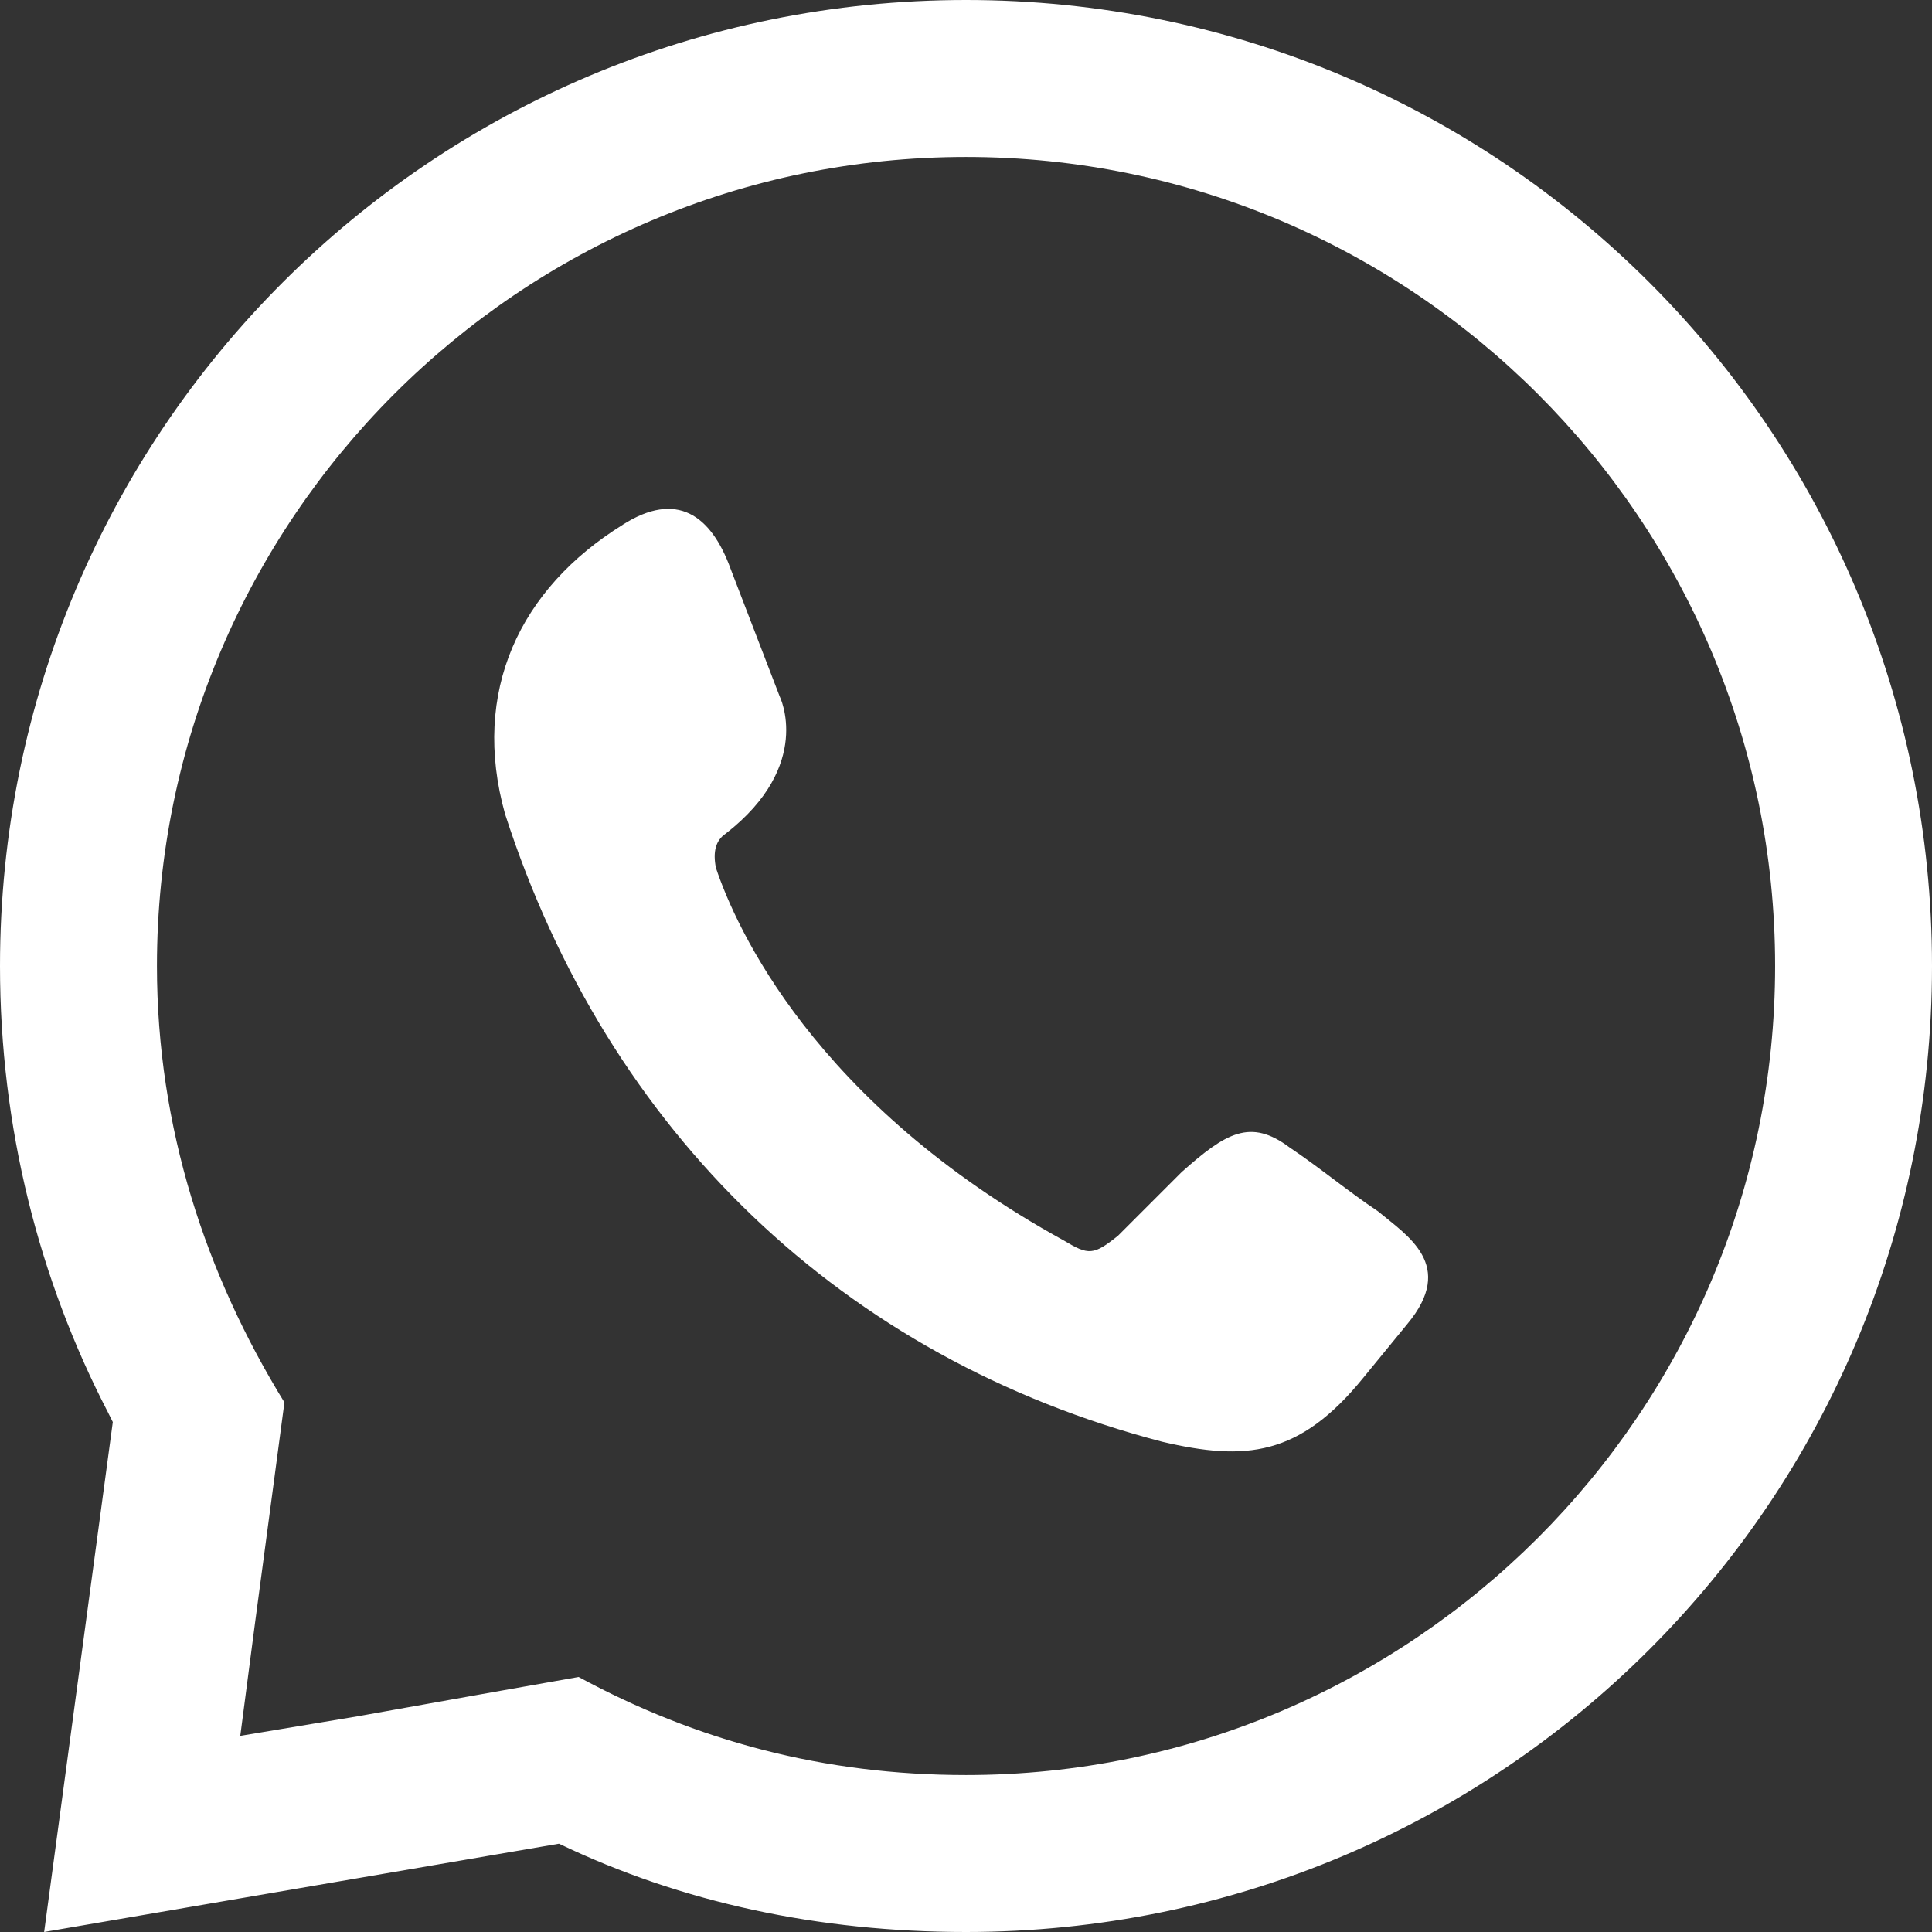
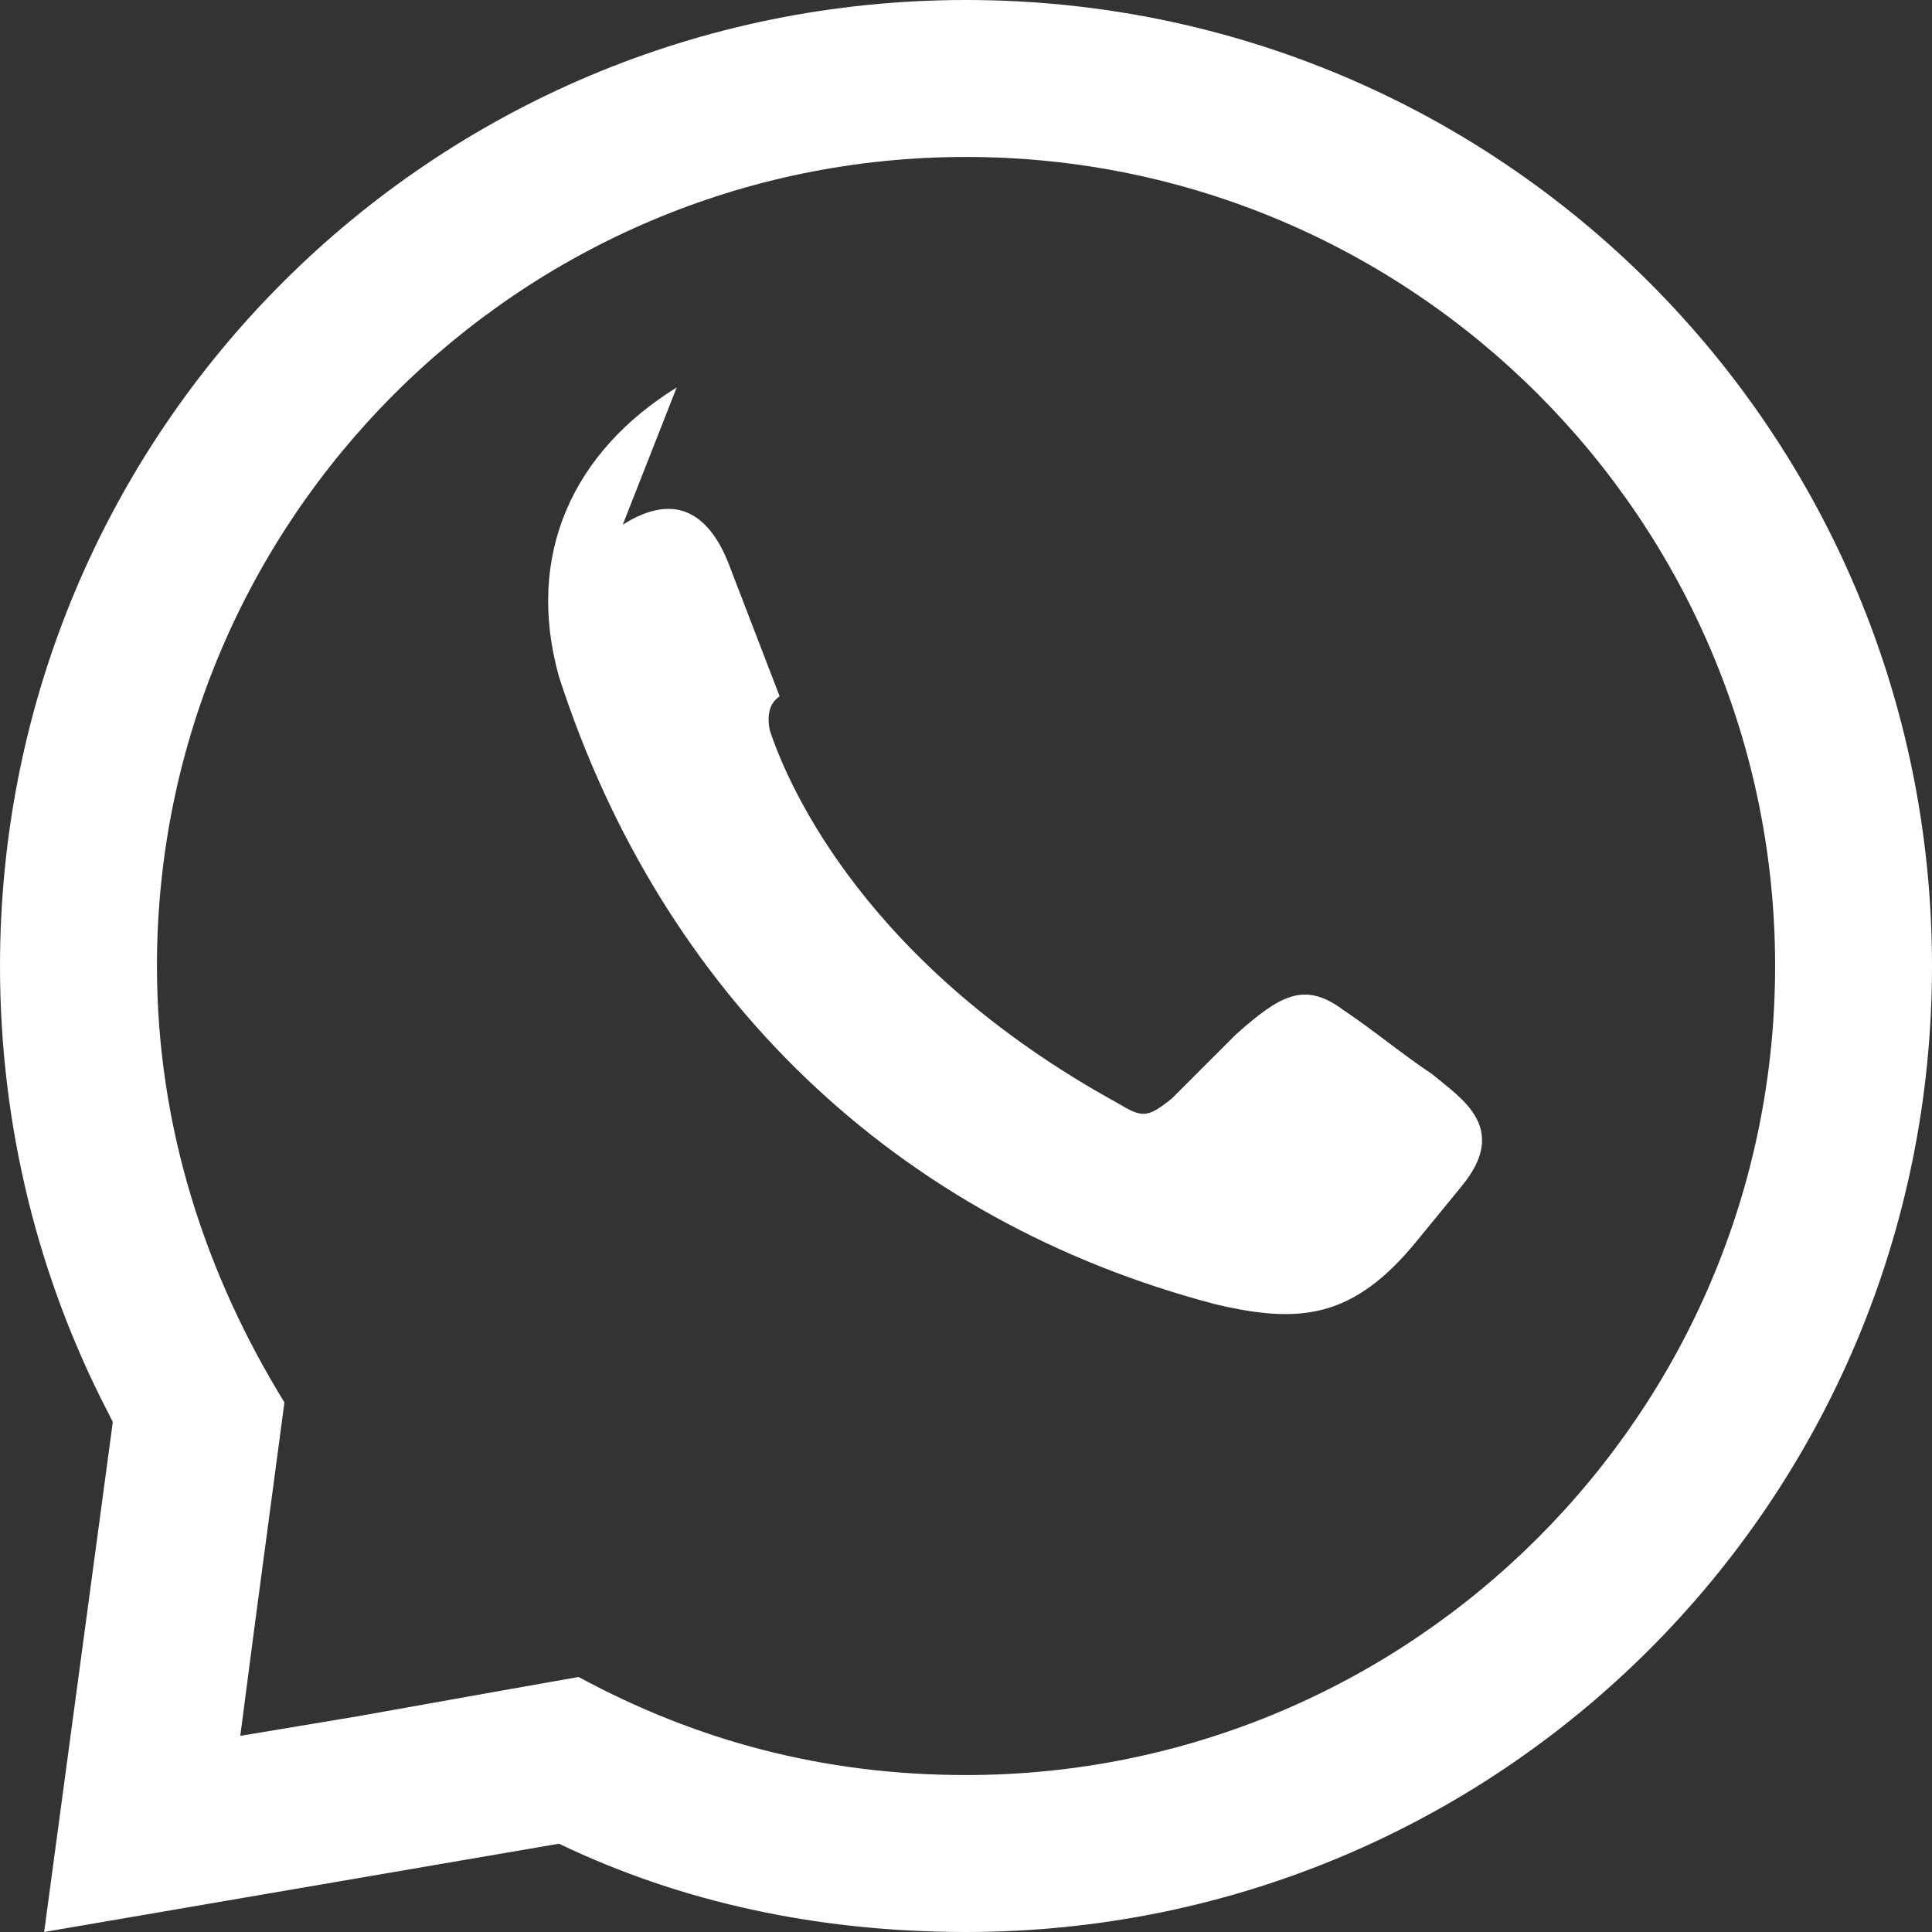
<svg xmlns="http://www.w3.org/2000/svg" id="Capa_2" data-name="Capa 2" viewBox="0 0 284.48 284.48">
  <rect x="0" y="0" width="284.48" height="284.48" fill="#333333" stroke="none" />
  <defs>
    <style>
      .cls-1 {
        fill: #fff;
        fill-rule: evenodd;
      }
    </style>
  </defs>
  <g id="Layer_1" data-name="Layer 1">
-     <path class="cls-1" d="M91.7,77.26c7.94-5.05,13-1.44,15.88,6.5l7.22,18.77s5.05,10.11-7.94,20.22q-2.17,1.44-1.44,5.05c2.89,8.66,14.44,34.66,51.26,54.88,3.61,2.17,4.33,2.17,7.94-.72,2.89-2.89,6.5-6.5,9.39-9.39,6.5-5.78,10.11-7.94,15.88-3.61,4.33,2.89,8.66,6.5,13,9.39,4.33,3.61,11.55,7.94,4.33,16.61l-6.5,7.94c-9.39,11.55-17.33,12.27-29.6,9.39-46.93-12.27-81.59-45.49-96.75-92.42-5.05-18.05,2.17-33.21,17.33-42.6h0ZM142.24,0c78.7,0,142.24,63.54,142.24,142.24s-63.54,142.24-142.24,142.24c-21.66,0-41.88-4.33-59.93-13l-75.81,13,10.11-75.09-.72-1.44C5.78,188.45,0,166.07,0,142.24,0,63.54,63.54,0,142.24,0h0ZM52.71,252.71l20.22-3.61,12.27-2.17c17.33,9.39,36.1,14.44,57.04,14.44,65.71,0,119.14-53.43,119.14-119.14S207.95,23.11,142.24,23.11,23.11,76.54,23.11,142.24c0,23.83,7.22,45.49,18.77,64.26l-1.44,10.83-2.89,21.66-2.17,16.61,17.33-2.89Z" />
+     <path class="cls-1" d="M91.7,77.26c7.94-5.05,13-1.44,15.88,6.5l7.22,18.77q-2.17,1.44-1.44,5.05c2.89,8.66,14.44,34.66,51.26,54.88,3.61,2.17,4.33,2.17,7.94-.72,2.89-2.89,6.5-6.5,9.39-9.39,6.5-5.78,10.11-7.94,15.88-3.61,4.33,2.89,8.66,6.5,13,9.39,4.33,3.61,11.55,7.94,4.33,16.61l-6.5,7.94c-9.39,11.55-17.33,12.27-29.6,9.39-46.93-12.27-81.59-45.49-96.75-92.42-5.05-18.05,2.17-33.21,17.33-42.6h0ZM142.24,0c78.7,0,142.24,63.54,142.24,142.24s-63.54,142.24-142.24,142.24c-21.66,0-41.88-4.33-59.93-13l-75.81,13,10.11-75.09-.72-1.44C5.78,188.45,0,166.07,0,142.24,0,63.54,63.54,0,142.24,0h0ZM52.71,252.71l20.22-3.61,12.27-2.17c17.33,9.39,36.1,14.44,57.04,14.44,65.71,0,119.14-53.43,119.14-119.14S207.95,23.11,142.24,23.11,23.11,76.54,23.11,142.24c0,23.83,7.22,45.49,18.77,64.26l-1.44,10.83-2.89,21.66-2.17,16.61,17.33-2.89Z" />
  </g>
</svg>